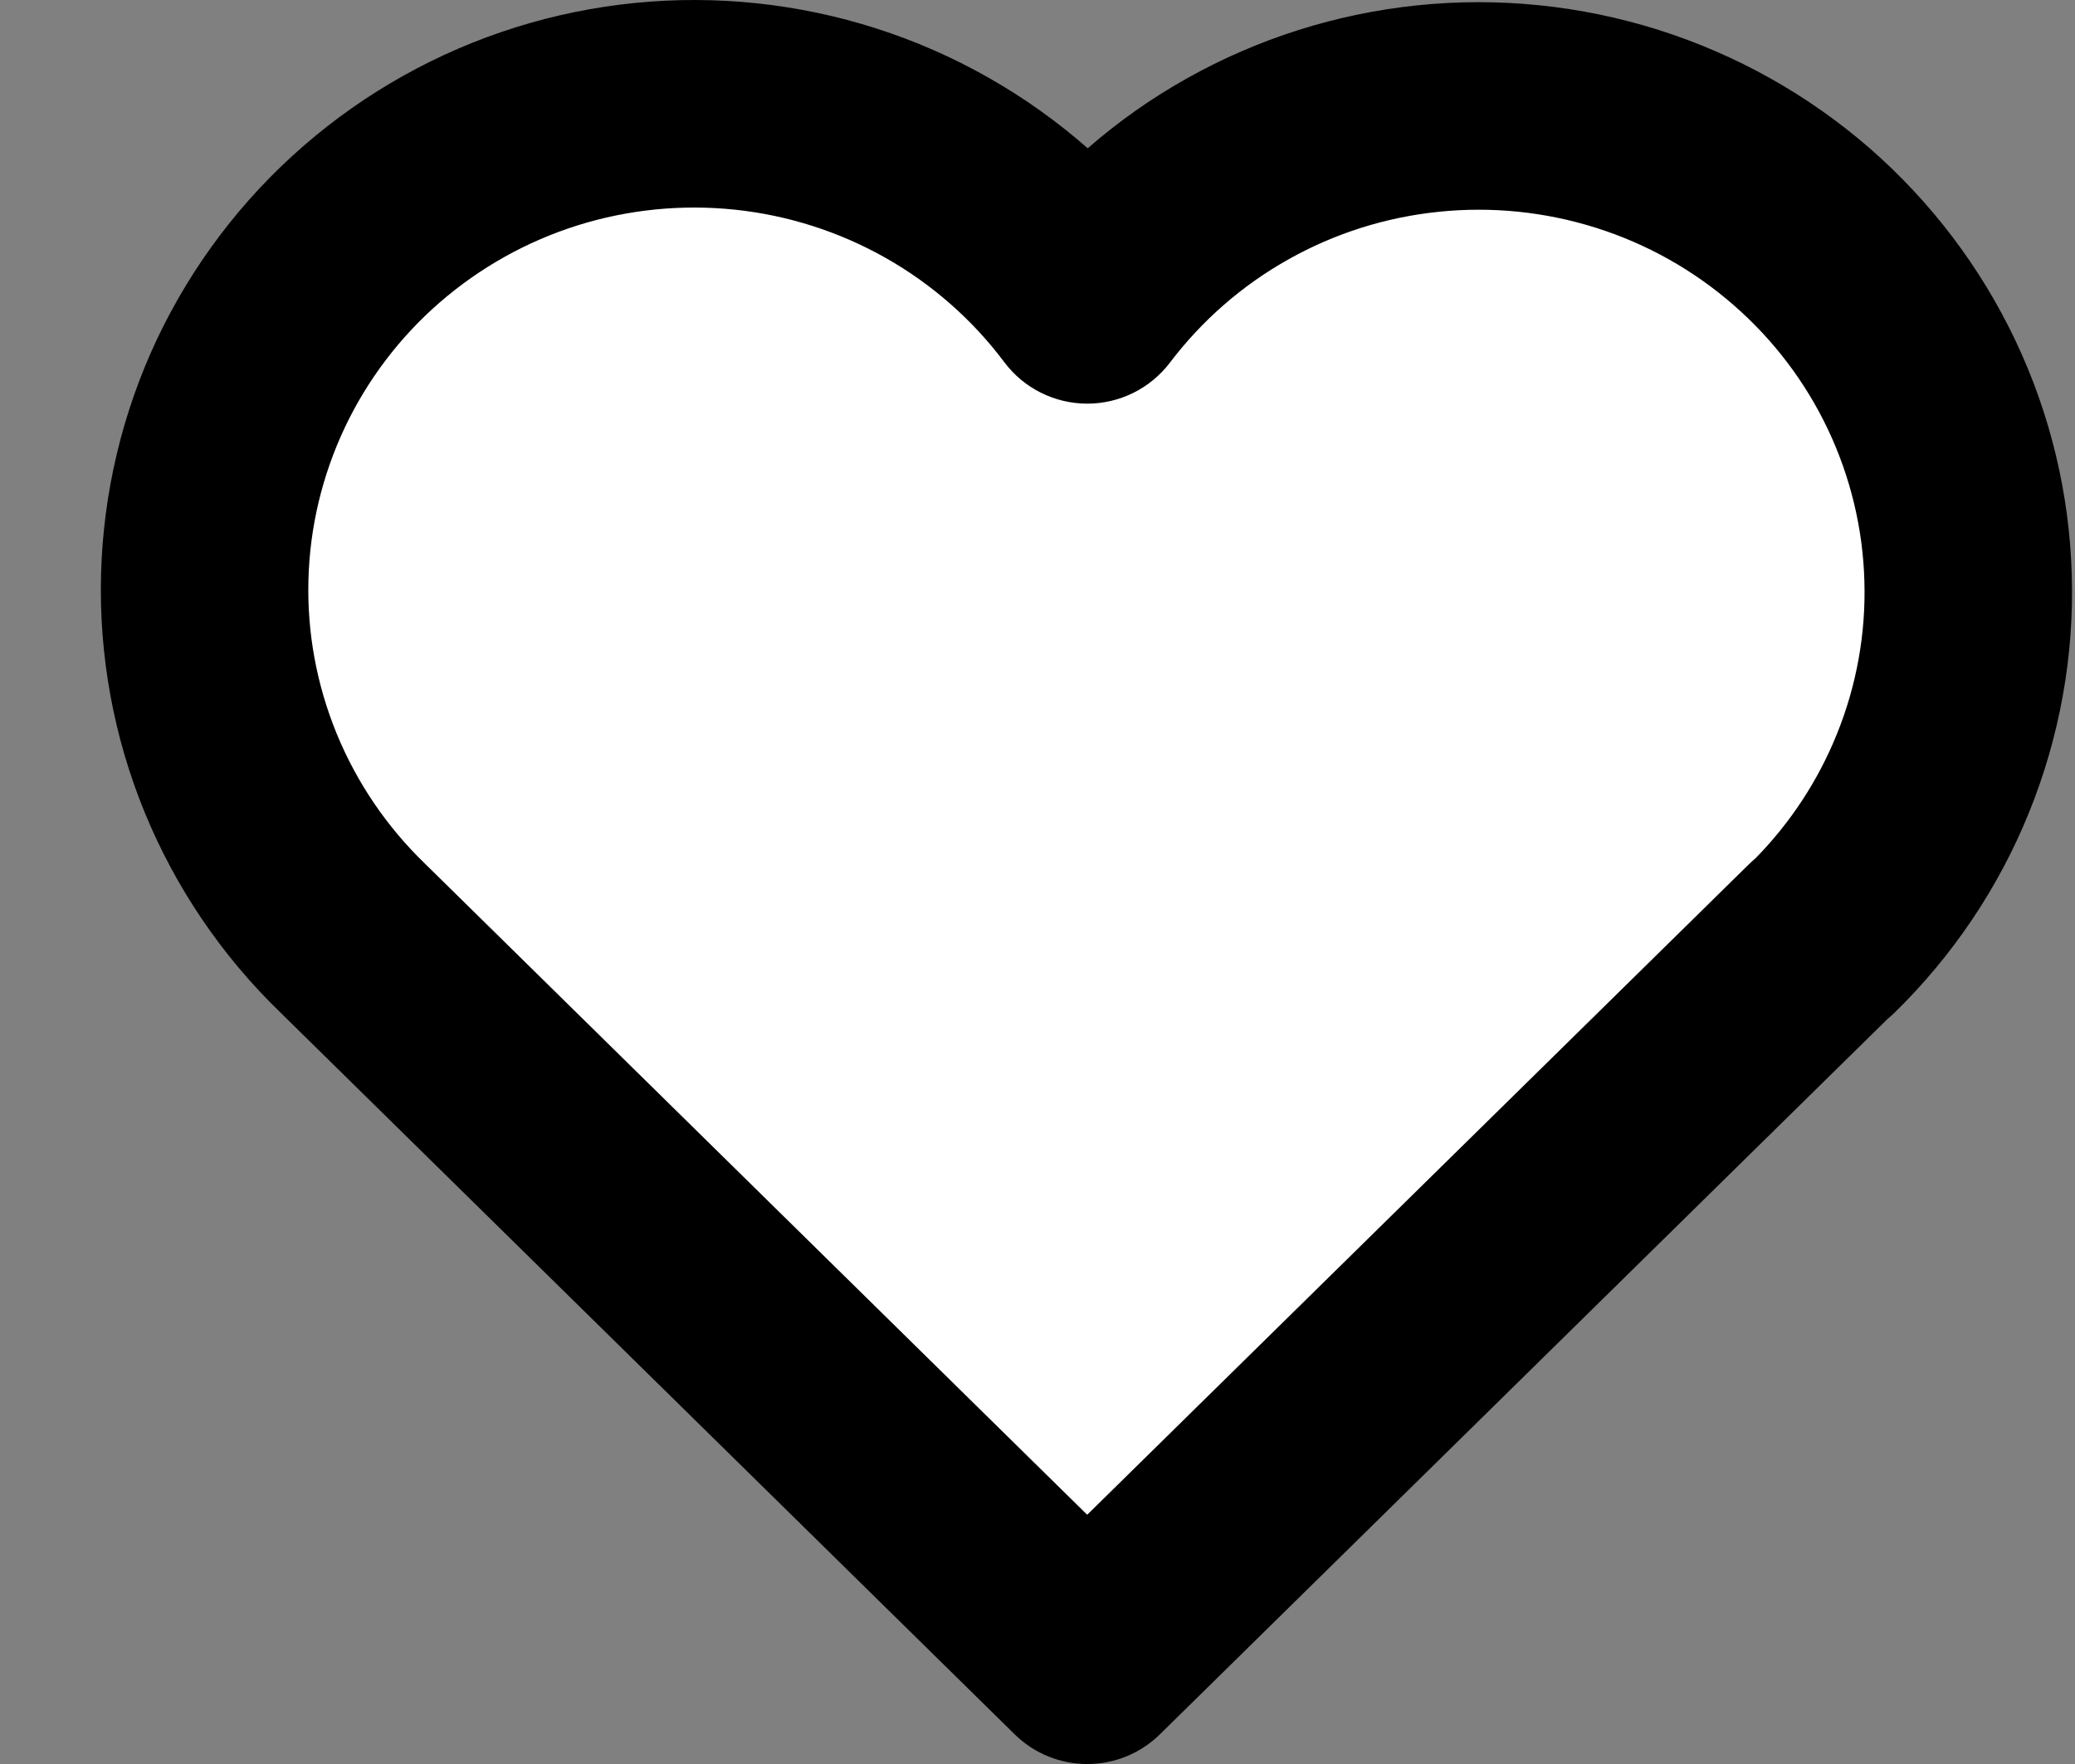
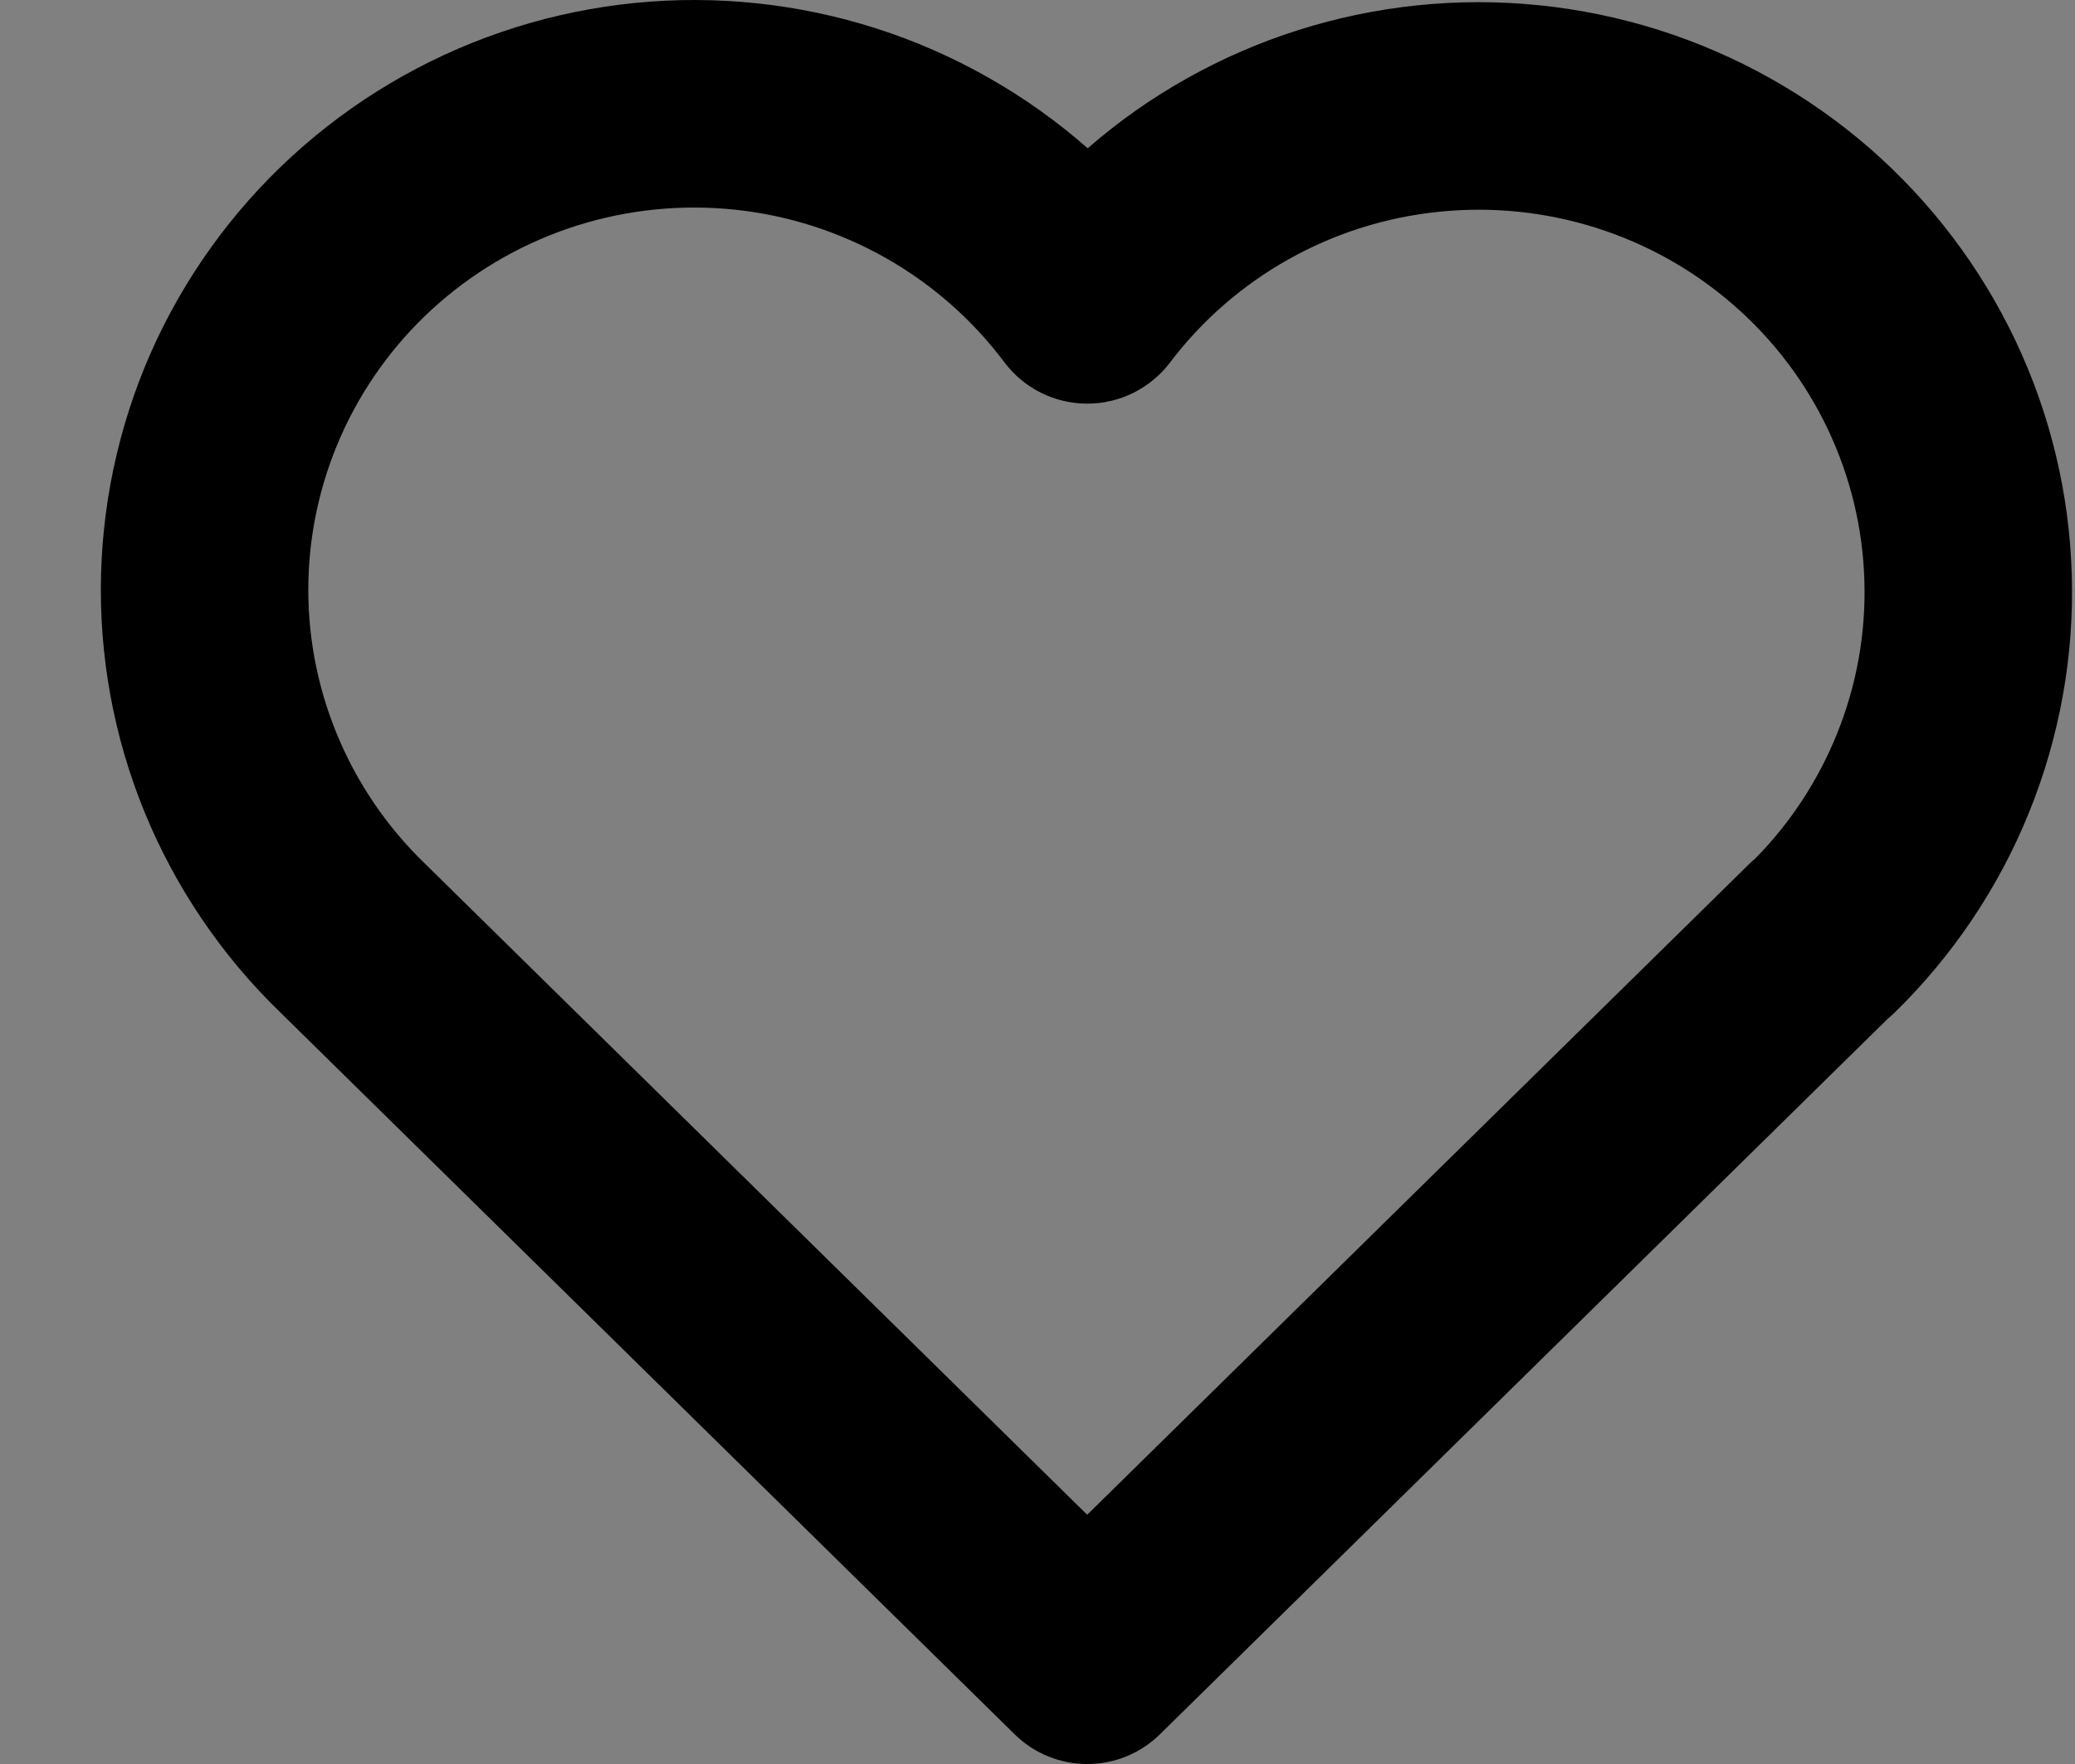
<svg xmlns="http://www.w3.org/2000/svg" width="20" height="17" viewBox="0 0 20 17" fill="none">
  <rect x="0" y="0" width="20" height="17" fill="#808080" stroke="none" />
-   <path d="M17.559 9.041L10.479 16L3.4 9.041C2.933 8.59 2.565 8.048 2.32 7.449C2.074 6.85 1.956 6.207 1.973 5.561C1.99 4.914 2.142 4.278 2.419 3.693C2.696 3.108 3.092 2.586 3.583 2.16C4.073 1.734 4.647 1.413 5.268 1.218C5.889 1.023 6.544 0.958 7.192 1.026C7.84 1.095 8.467 1.296 9.032 1.617C9.598 1.937 10.091 2.371 10.479 2.89C10.87 2.375 11.363 1.945 11.929 1.628C12.494 1.31 13.119 1.112 13.765 1.046C14.412 0.979 15.064 1.046 15.683 1.242C16.302 1.437 16.874 1.757 17.362 2.182C17.851 2.607 18.246 3.127 18.522 3.711C18.799 4.294 18.951 4.927 18.97 5.572C18.988 6.216 18.872 6.857 18.63 7.455C18.387 8.053 18.023 8.595 17.559 9.047" fill="white" />
  <path fill-rule="evenodd" clip-rule="evenodd" d="M7.087 2.021C6.575 1.967 6.058 2.018 5.567 2.172C5.077 2.326 4.625 2.579 4.238 2.915C3.852 3.25 3.541 3.661 3.323 4.121C3.106 4.581 2.986 5.08 2.973 5.587C2.959 6.095 3.052 6.599 3.245 7.07C3.438 7.54 3.727 7.967 4.095 8.322L4.101 8.328L10.479 14.598L16.858 8.328C16.878 8.308 16.899 8.29 16.92 8.272C17.257 7.929 17.523 7.523 17.703 7.079C17.894 6.61 17.985 6.106 17.97 5.601C17.956 5.095 17.836 4.597 17.619 4.139C17.402 3.681 17.091 3.271 16.706 2.937C16.321 2.602 15.871 2.349 15.382 2.195C14.894 2.041 14.378 1.988 13.868 2.041C13.357 2.093 12.864 2.249 12.418 2.5C11.972 2.75 11.584 3.089 11.277 3.494C11.087 3.744 10.791 3.891 10.477 3.89C10.163 3.889 9.867 3.741 9.679 3.489C9.373 3.081 8.985 2.74 8.539 2.487C8.093 2.234 7.598 2.075 7.087 2.021ZM18.193 9.82L11.181 16.713C10.791 17.096 10.168 17.096 9.779 16.713L2.702 9.757C2.137 9.211 1.692 8.554 1.394 7.828C1.096 7.101 0.953 6.32 0.974 5.534C0.995 4.749 1.179 3.976 1.515 3.265C1.852 2.555 2.332 1.921 2.927 1.405C3.521 0.889 4.216 0.5 4.968 0.264C5.72 0.028 6.513 -0.051 7.297 0.032C8.081 0.115 8.84 0.358 9.525 0.747C9.868 0.941 10.189 1.17 10.484 1.429C10.777 1.173 11.098 0.947 11.439 0.756C12.124 0.371 12.881 0.132 13.663 0.051C14.445 -0.029 15.235 0.051 15.985 0.288C16.734 0.525 17.426 0.912 18.019 1.427C18.611 1.943 19.09 2.574 19.426 3.282C19.762 3.99 19.947 4.76 19.969 5.543C19.992 6.326 19.851 7.105 19.556 7.832C19.262 8.558 18.819 9.215 18.257 9.763C18.236 9.783 18.215 9.802 18.193 9.82Z" fill="black" />
</svg>